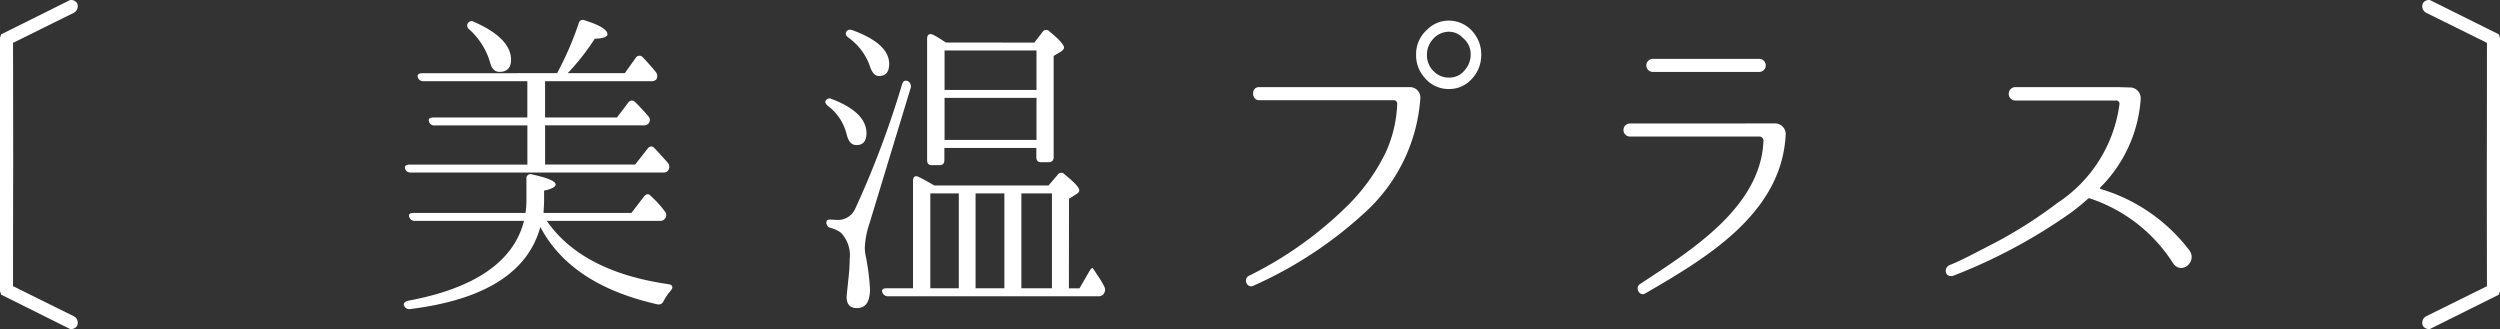
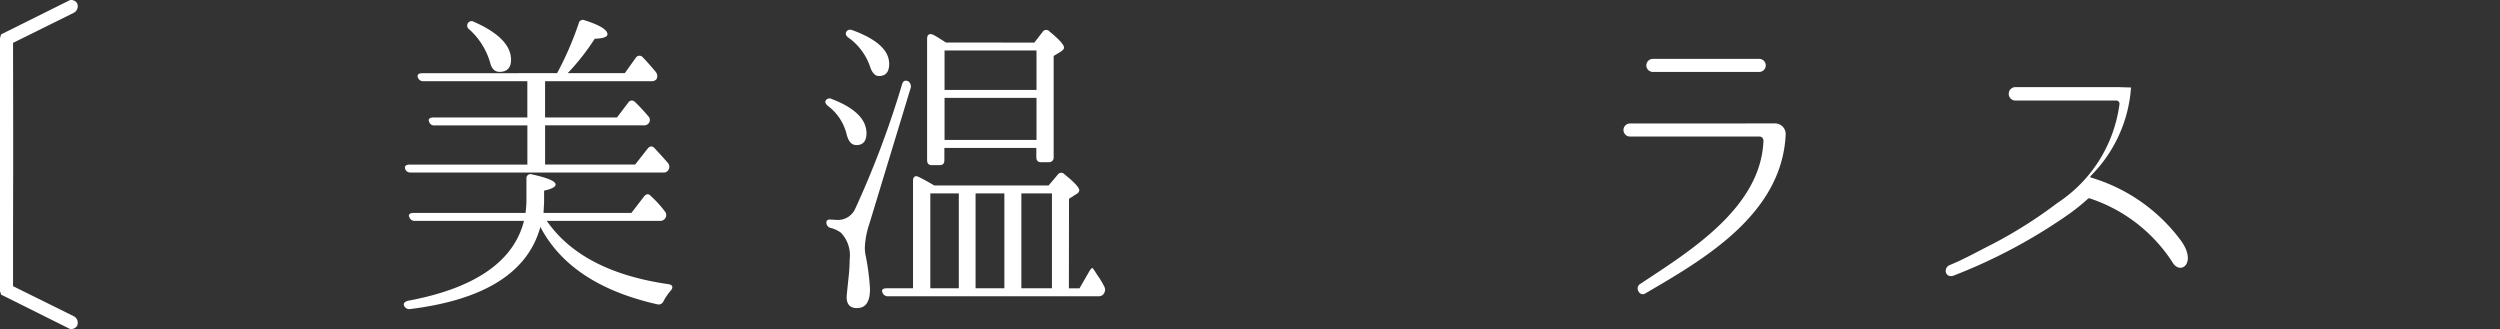
<svg xmlns="http://www.w3.org/2000/svg" width="135.941" height="17.891" viewBox="0 0 135.941 17.891">
  <rect x="0" y="0" width="135.941" height="17.891" fill="#333333" stroke="none" />
  <g id="グループ_531" data-name="グループ 531" transform="translate(-243.227 -534.68)">
    <path id="パス_28" data-name="パス 28" d="M272.359,546l.692-.9c.115-.139.248-.157.363-.018a5.694,5.694,0,0,1,.759.831.3.3,0,0,1,.034.363.315.315,0,0,1-.3.157h-6.15c1.268,1.835,3.478,2.994,6.628,3.444.214.035.263.174.115.346a2.888,2.888,0,0,0-.4.588.285.285,0,0,1-.346.156q-4.7-1.063-6.346-4.206-1.014,3.713-7.075,4.467a.3.3,0,0,1-.33-.174c-.064-.121.018-.224.2-.275,3.643-.676,5.754-2.131,6.315-4.345h-5.936a.3.3,0,0,1-.3-.208c-.067-.138.033-.225.229-.225H266.6a5.062,5.062,0,0,0,.051-.658v-1.194a.224.224,0,0,1,.3-.244c.857.191,1.286.366,1.286.556,0,.121-.214.241-.626.328v.554c0,.139-.016.364-.031.658Zm-4.04-7.6a17.473,17.473,0,0,0,1.172-2.7.229.229,0,0,1,.33-.172c.823.258,1.236.518,1.236.76,0,.139-.232.227-.692.242a12.684,12.684,0,0,1-1.468,1.87H272l.594-.831a.234.234,0,0,1,.379-.035c.232.242.461.5.709.8a.357.357,0,0,1,.05.381.318.318,0,0,1-.279.122h-5.789v1.973h3.909l.609-.8a.228.228,0,0,1,.363-.051,10.052,10.052,0,0,1,.725.778.282.282,0,0,1,.034.381.315.315,0,0,1-.28.121h-5.359v2.129h4.9l.677-.865c.114-.139.246-.156.362-.035.263.278.511.554.726.8a.322.322,0,0,1,.049.381.283.283,0,0,1-.279.155H260.354a.29.29,0,0,1-.3-.207c-.05-.139.051-.225.248-.225h6.4v-2.129h-5.045a.277.277,0,0,1-.3-.207c-.064-.139.034-.224.232-.224H266.7v-1.973h-5.654a.3.3,0,0,1-.3-.21c-.048-.139.034-.224.231-.224Zm-4.517-2.787c1.335.588,2.011,1.28,2.011,2.06,0,.434-.214.658-.626.658q-.372,0-.5-.466a3.871,3.871,0,0,0-1.137-1.837.252.252,0,0,1-.083-.345A.236.236,0,0,1,263.8,535.613Z" transform="translate(5.202 0.257)" fill="#fff" />
    <path id="パス_29" data-name="パス 29" d="M277.815,539.676c1.268.485,1.9,1.109,1.9,1.87,0,.414-.181.64-.545.64-.279,0-.444-.207-.544-.624a2.734,2.734,0,0,0-1-1.5c-.149-.122-.183-.225-.117-.313A.236.236,0,0,1,277.815,539.676Zm4.3-.588-2.242,7.375a4.645,4.645,0,0,0-.248,1.3,2.276,2.276,0,0,0,.067.537,12.833,12.833,0,0,1,.214,1.714c0,.692-.232,1.036-.709,1.036-.38,0-.561-.207-.561-.605,0-.051.034-.381.1-1.019a9.707,9.707,0,0,0,.067-1.039,1.778,1.778,0,0,0-.478-1.436,1.6,1.6,0,0,0-.561-.261.293.293,0,0,1-.229-.295c0-.139.1-.172.263-.155.115,0,.229.016.329.016a1.025,1.025,0,0,0,.974-.605,50.875,50.875,0,0,0,2.554-6.786c.067-.189.183-.224.349-.136A.348.348,0,0,1,282.118,539.088Zm-3.166-3.151c1.32.485,2,1.09,2,1.835,0,.434-.182.659-.561.659-.215,0-.38-.191-.494-.556a3.205,3.205,0,0,0-1.172-1.54c-.131-.1-.165-.207-.1-.312S278.787,535.885,278.952,535.937Zm11.772,14.039h.577l.5-.866c.1-.189.2-.277.231-.224a.328.328,0,0,0,.067.1l.165.259a4.484,4.484,0,0,1,.379.624.36.36,0,0,1,0,.363.313.313,0,0,1-.3.174H280.881a.3.3,0,0,1-.3-.21c-.067-.139.033-.224.229-.224h1.435v-5.851c0-.208.117-.295.3-.208.246.12.528.278.858.469h6.215l.5-.59a.225.225,0,0,1,.362-.018c.544.434.807.729.807.866a.243.243,0,0,1-.131.191l-.428.277Zm-1.879-13.363.444-.573a.232.232,0,0,1,.379-.033c.529.431.793.727.793.881,0,.071-.067.139-.165.21l-.4.242v5.5a.25.25,0,0,1-.265.278h-.429c-.165,0-.248-.1-.248-.278v-.5h-5V543c0,.189-.083.276-.263.276h-.428c-.165,0-.248-.088-.248-.276v-6.6c0-.207.117-.294.3-.225.214.1.444.259.725.434Zm-5.656,8.2v5.159h1.549v-5.159Zm.774-7.772v2.146h5v-2.146Zm5,4.864v-2.285h-5v2.285Zm-1.747,2.908h-1.566v5.159h1.566Zm.924,0v5.159H289.8v-5.159Z" transform="translate(10.628 0.383)" fill="#fff" />
-     <path id="パス_30" data-name="パス 30" d="M303.882,539.153a.566.566,0,0,1,.528.624v.017a9.269,9.269,0,0,1-3.018,6.181,22.333,22.333,0,0,1-6.066,3.98c-.33.156-.562-.363-.248-.536a20.532,20.532,0,0,0,5.291-3.74,10.5,10.5,0,0,0,2.178-3.013,7,7,0,0,0,.608-2.594.192.192,0,0,0-.181-.21h-7.337c-.413,0-.444-.709,0-.709Zm3.381-3.013a1.851,1.851,0,0,1,.46,1.246,1.876,1.876,0,0,1-.575,1.385,1.638,1.638,0,0,1-1.187.485,1.674,1.674,0,0,1-1.32-.622,1.815,1.815,0,0,1-.46-1.248,1.76,1.76,0,0,1,.592-1.35,1.655,1.655,0,0,1,1.187-.5A1.707,1.707,0,0,1,307.263,536.14Zm-2.192.434a1.232,1.232,0,0,0-.3.812,1.206,1.206,0,0,0,.4.936,1.12,1.12,0,0,0,.791.312,1.047,1.047,0,0,0,.873-.415,1.254,1.254,0,0,0,.314-.832,1.126,1.126,0,0,0-.413-.9,1.041,1.041,0,0,0-.774-.347A1.164,1.164,0,0,0,305.071,536.574Z" transform="translate(16.048 0.265)" fill="#fff" />
    <path id="パス_31" data-name="パス 31" d="M318.869,540.634a.58.58,0,0,1,.545.624c-.215,4.345-4.487,6.785-7.634,8.621-.3.189-.578-.3-.3-.5,2.605-1.731,6.594-4.12,6.726-7.807a.222.222,0,0,0-.2-.225h-7.075a.355.355,0,0,1,0-.709Zm-.874-2.8a.355.355,0,0,0,0-.709h-5.821a.355.355,0,0,0,0,.709Z" transform="translate(20.911 0.757)" fill="#fff" />
-     <path id="パス_32" data-name="パス 32" d="M336.349,547.9a8.536,8.536,0,0,0-4.533-3.549.1.1,0,0,0-.117.017,11.217,11.217,0,0,1-.988.8,29.443,29.443,0,0,1-6.316,3.377c-.461.155-.575-.417-.214-.573.807-.328,1.566-.76,2.325-1.141a24.61,24.61,0,0,0,3.529-2.233,7.609,7.609,0,0,0,3.379-5.367.175.175,0,0,0-.181-.207h-5.508a.365.365,0,0,1,0-.727h5.688l.628.018a.585.585,0,0,1,.527.622v.035a7.526,7.526,0,0,1-2.194,4.778c-.033.017-.016.068.017.085a9.42,9.42,0,0,1,4.83,3.342C337.651,547.782,336.811,548.509,336.349,547.9Z" transform="translate(25.061 1.122)" fill="#fff" />
+     <path id="パス_32" data-name="パス 32" d="M336.349,547.9a8.536,8.536,0,0,0-4.533-3.549.1.1,0,0,0-.117.017,11.217,11.217,0,0,1-.988.8,29.443,29.443,0,0,1-6.316,3.377c-.461.155-.575-.417-.214-.573.807-.328,1.566-.76,2.325-1.141a24.61,24.61,0,0,0,3.529-2.233,7.609,7.609,0,0,0,3.379-5.367.175.175,0,0,0-.181-.207h-5.508a.365.365,0,0,1,0-.727h5.688l.628.018v.035a7.526,7.526,0,0,1-2.194,4.778c-.033.017-.016.068.017.085a9.42,9.42,0,0,1,4.83,3.342C337.651,547.782,336.811,548.509,336.349,547.9Z" transform="translate(25.061 1.122)" fill="#fff" />
    <path id="パス_33" data-name="パス 33" d="M243.936,550.242q0-3.269.008-6.535h0v-.162h0q0-3.267-.008-6.535l3.288-1.626a.4.4,0,0,0,.191-.536.385.385,0,0,0-.38-.164l-3.745,1.863-.063.194v13.768l.063.194,3.745,1.865a.385.385,0,0,0,.38-.164.4.4,0,0,0-.191-.536Z" transform="translate(0 0)" fill="#fff" />
-     <path id="パス_34" data-name="パス 34" d="M347.261,537.01q0,3.267-.007,6.535h0v.162h0q0,3.267.007,6.535l-3.288,1.626a.4.4,0,0,0-.19.536.383.383,0,0,0,.379.164q1.873-.932,3.745-1.865l.063-.194V536.741l-.063-.194-3.745-1.863a.383.383,0,0,0-.379.164.4.4,0,0,0,.19.536Z" transform="translate(31.198 0)" fill="#fff" />
  </g>
</svg>